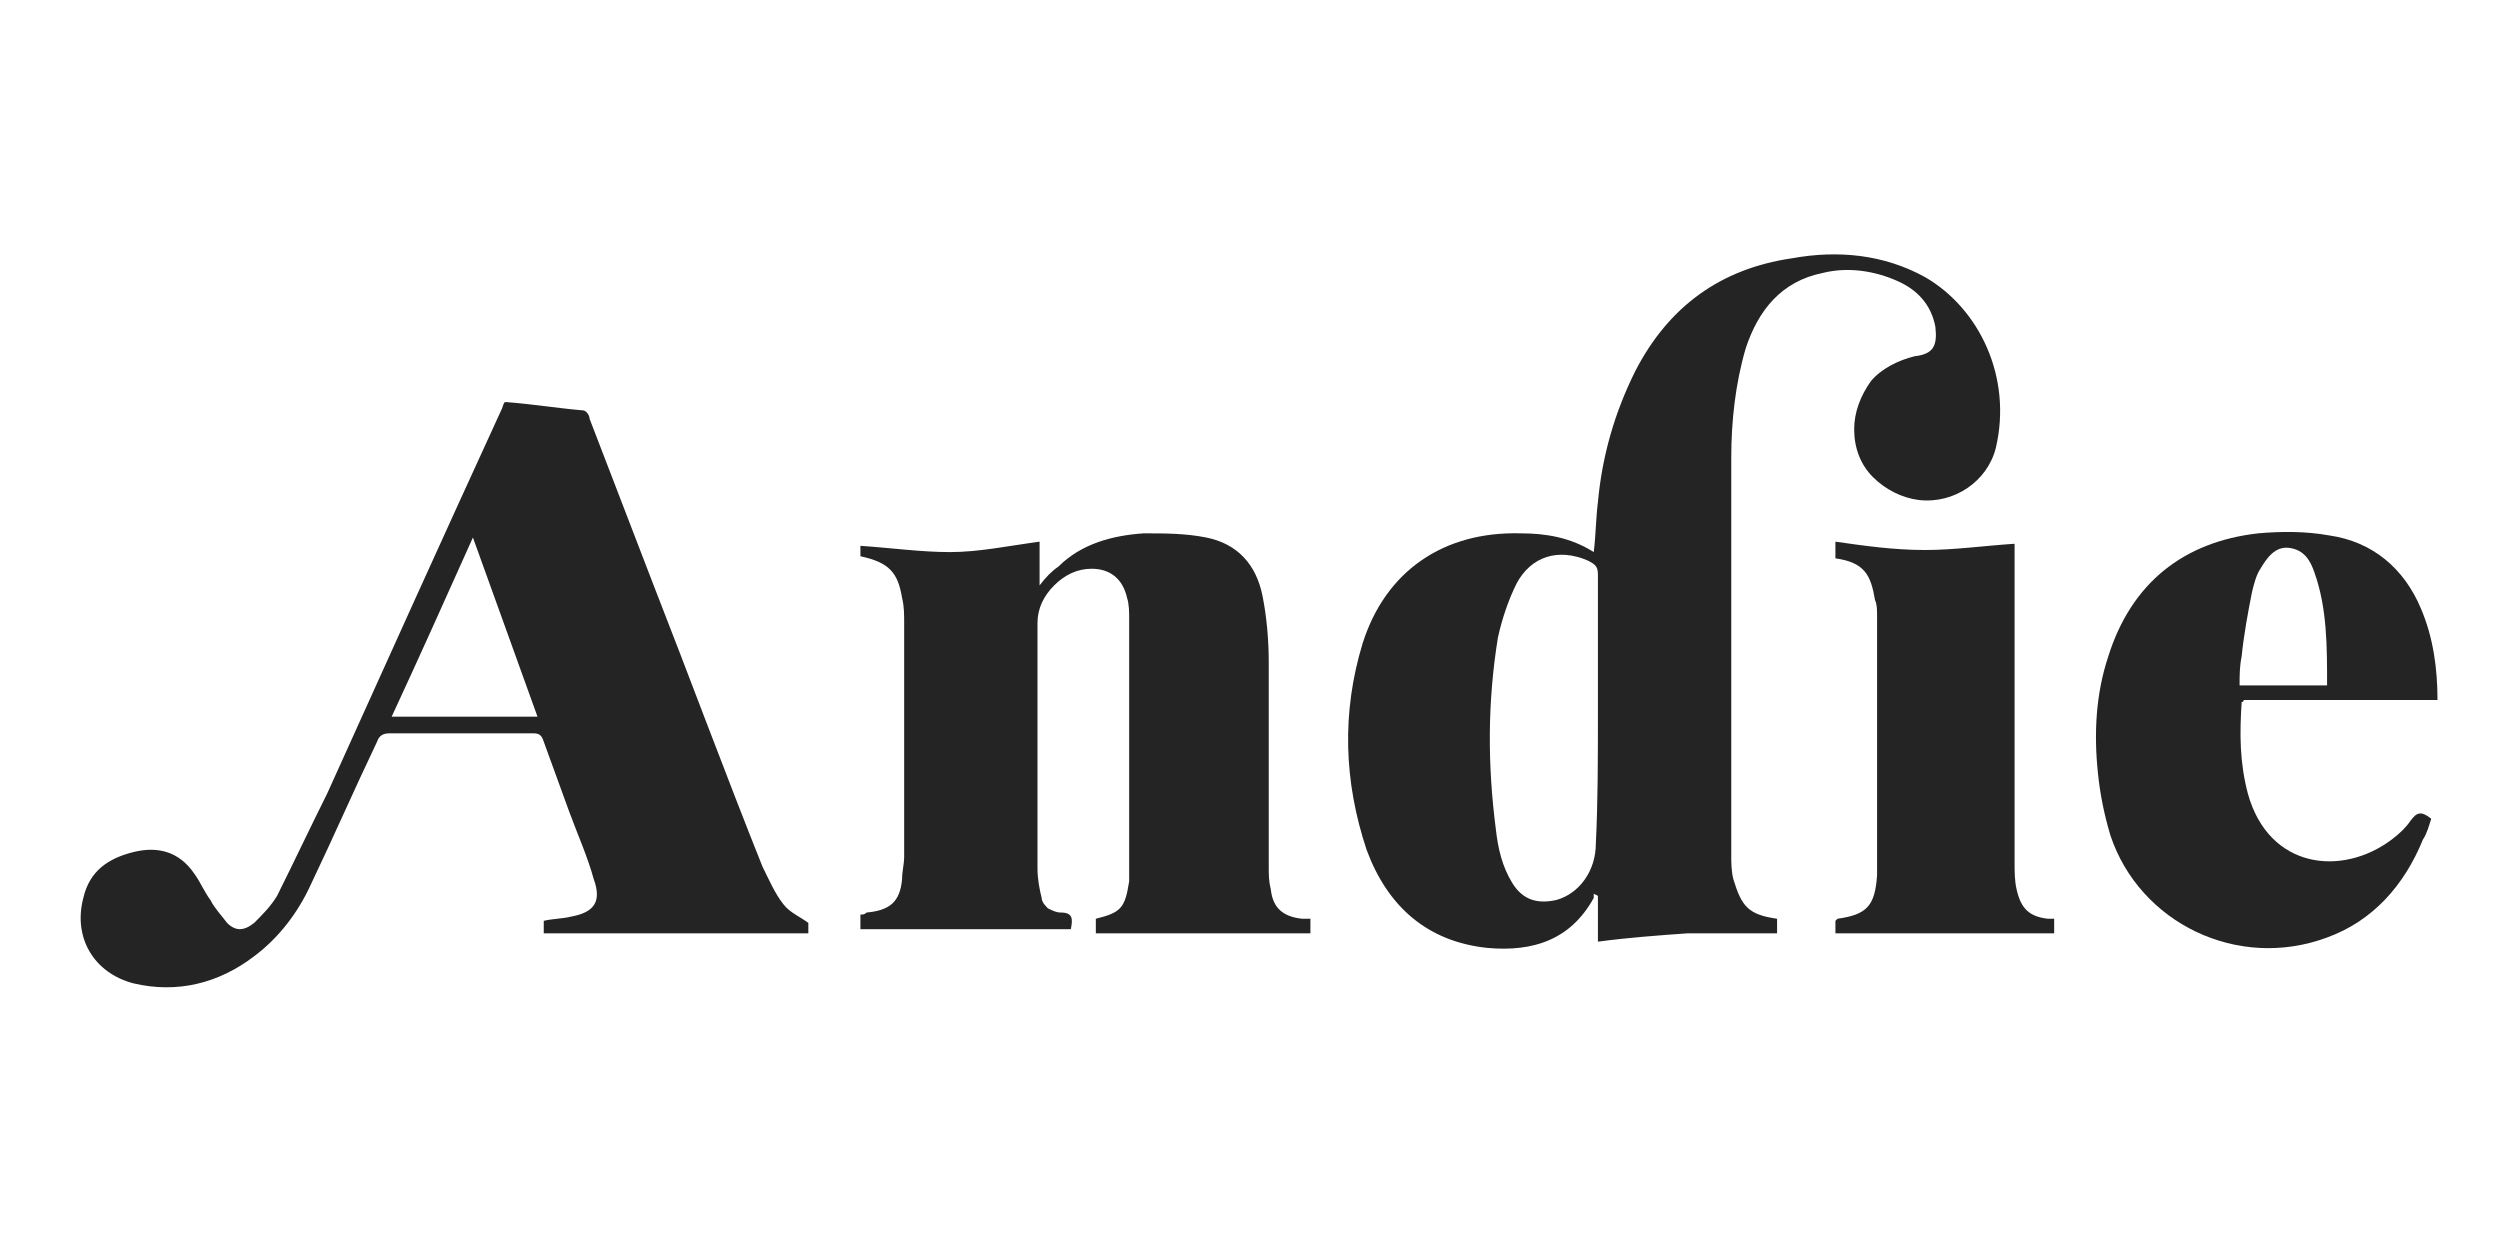
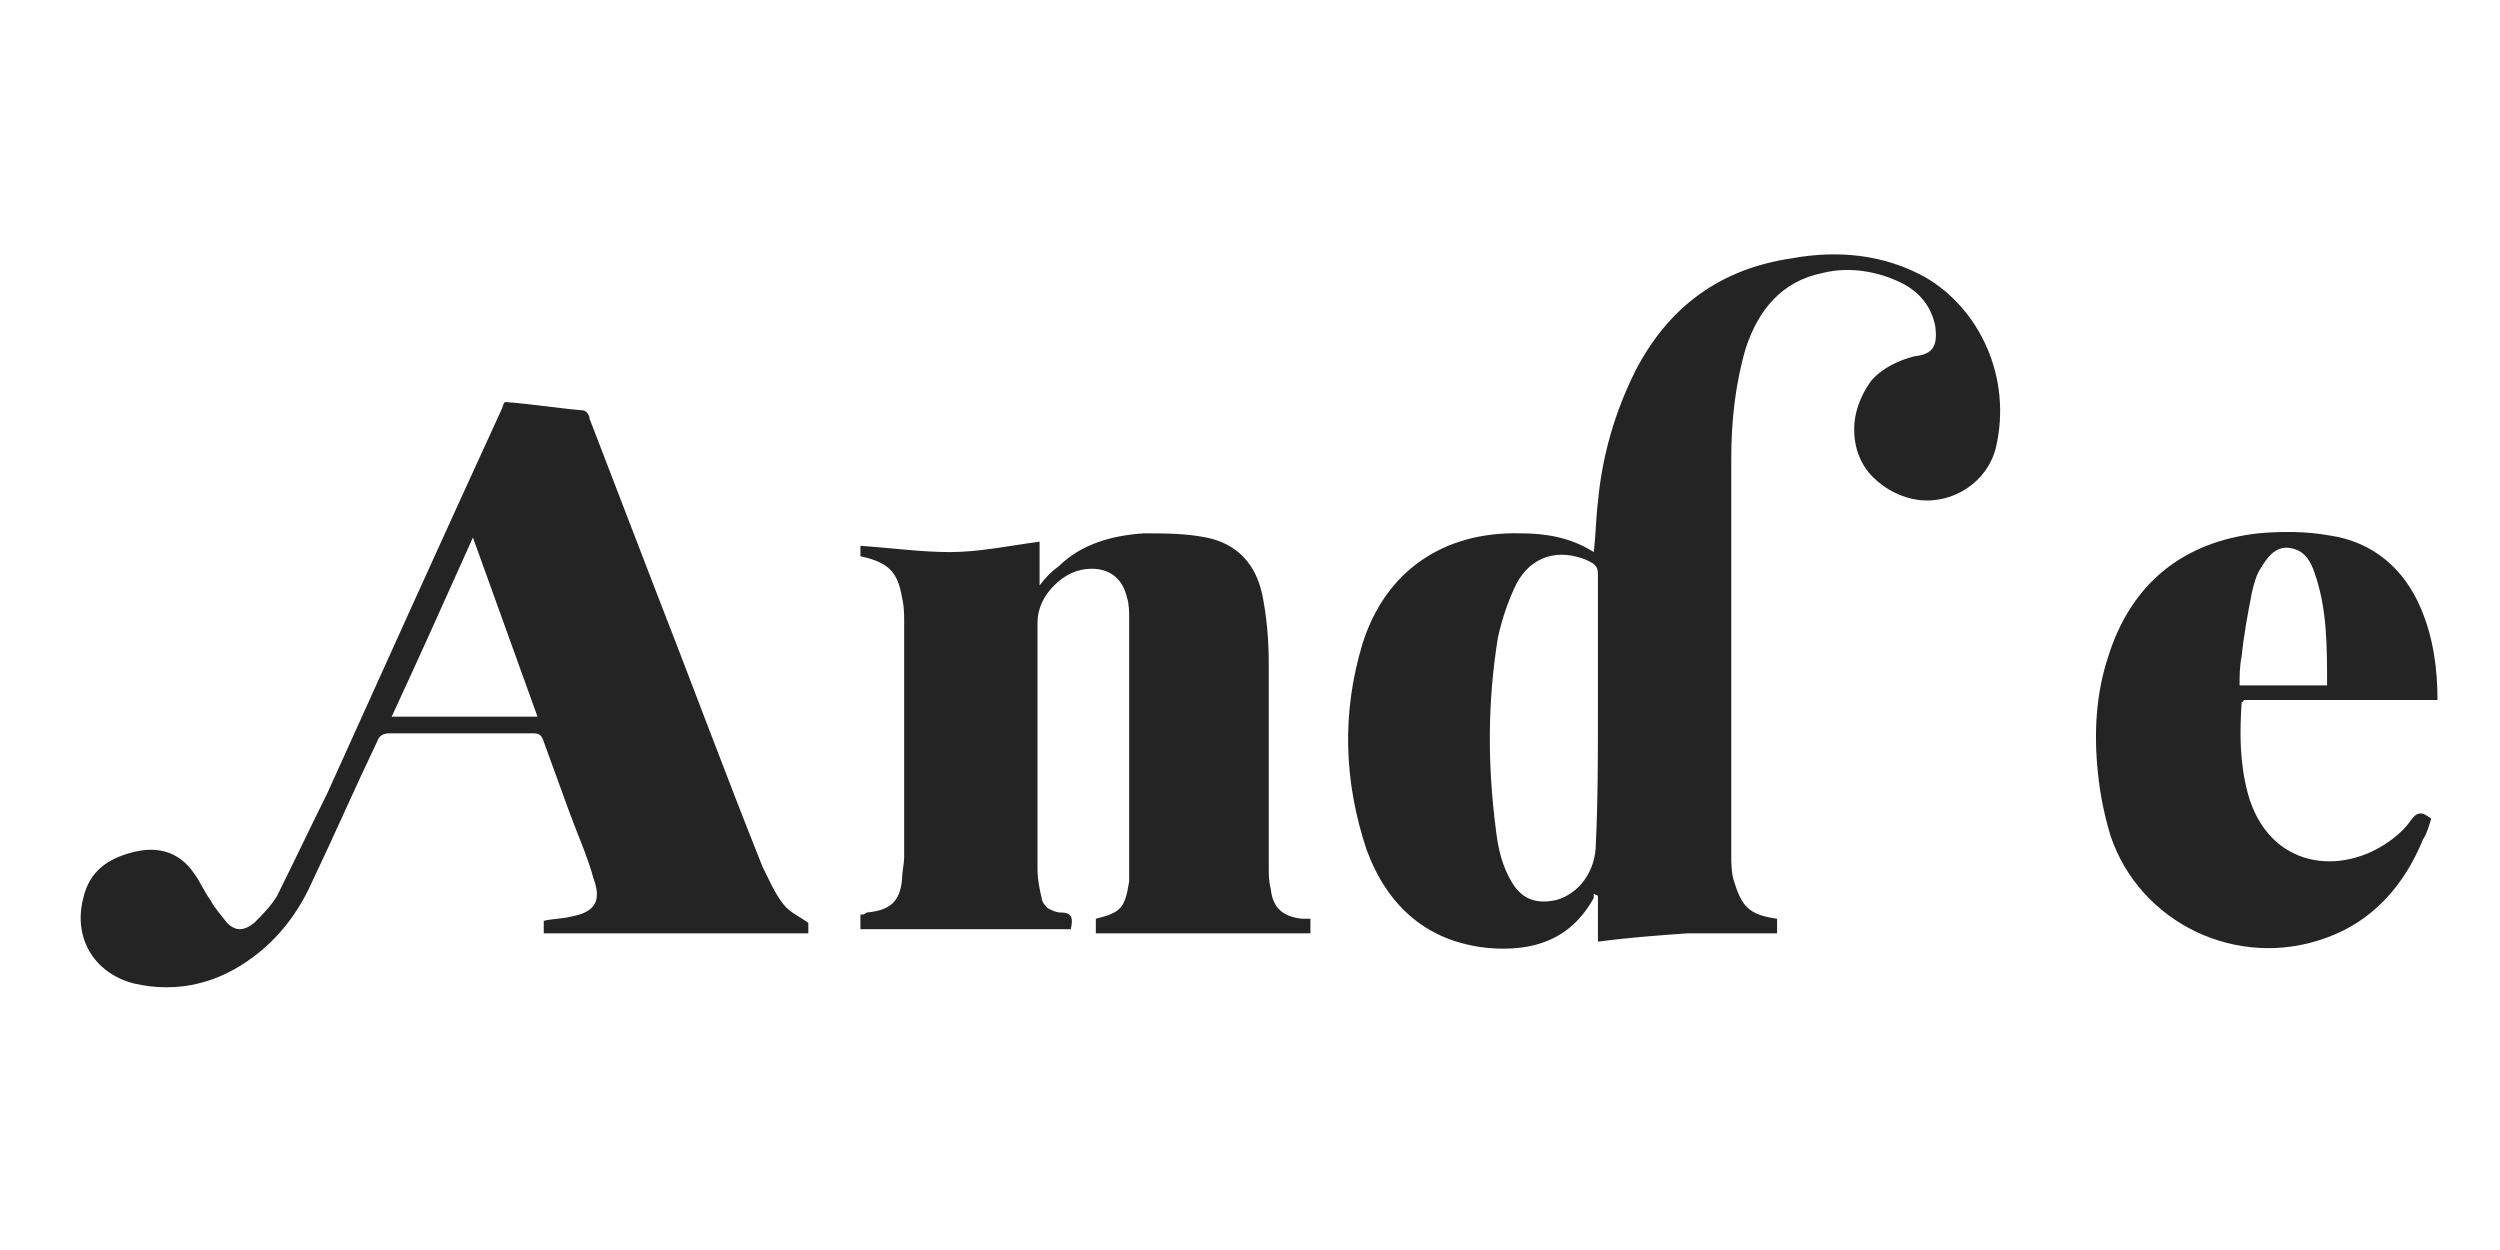
<svg xmlns="http://www.w3.org/2000/svg" version="1.1" id="Layer_1" x="0px" y="0px" viewBox="0 0 120 60" style="enable-background:new 0 0 120 60;" xml:space="preserve">
  <style type="text/css">
	.st0{fill:#242424;}
</style>
  <g>
    <path class="st0" d="M85.3,44.1v0.7c-1.4,0-2.9,0-4.3,0c-1.4,0.1-2.8,0.2-4.3,0.4v-2.2l-0.2-0.1c0,0.1,0,0.1,0,0.2   c-1.1,2-2.9,2.6-5.1,2.4c-2.9-0.3-4.8-2-5.8-4.7c-1.1-3.3-1.2-6.6-0.2-9.9c1.1-3.5,3.9-5.4,7.6-5.3c1.2,0,2.4,0.2,3.5,0.9   c0.1-0.8,0.1-1.6,0.2-2.4c0.2-2.2,0.8-4.3,1.8-6.3c1.6-3.1,4.1-4.9,7.5-5.4c2.2-0.4,4.4-0.2,6.4,0.9c2.6,1.5,4.2,4.8,3.4,8.2   c-0.4,1.6-2,2.7-3.7,2.5c-0.8-0.1-1.6-0.5-2.2-1.1c-0.6-0.6-0.9-1.4-0.9-2.3c0-0.8,0.3-1.6,0.8-2.3c0.5-0.6,1.3-1,2.1-1.2   c0.9-0.1,1.1-0.5,1-1.4c-0.2-1.1-0.9-1.8-1.8-2.2c-1.1-0.5-2.4-0.7-3.6-0.4c-2,0.4-3.1,1.8-3.7,3.6c-0.5,1.7-0.7,3.5-0.7,5.3   c0,6.3,0,12.7,0,19c0,0.4,0,0.8,0.1,1.2C83.6,43.5,83.9,43.9,85.3,44.1z M76.7,34.2c0-2.2,0-4.4,0-6.6c0-0.4-0.1-0.5-0.5-0.7   c-1.4-0.6-2.7-0.2-3.4,1.1c-0.4,0.8-0.7,1.7-0.9,2.6c-0.5,3.1-0.5,6.1-0.1,9.2c0.1,0.9,0.3,1.8,0.8,2.6s1.2,1,2.1,0.8   c1.1-0.3,1.9-1.4,1.9-2.7C76.7,38.5,76.7,36.4,76.7,34.2z" />
    <path class="st0" d="M24.3,19.3c1.3,0.1,2.5,0.3,3.7,0.4c0.1,0,0.3,0.2,0.3,0.4c1,2.6,2,5.2,3,7.8c1.8,4.6,3.5,9.2,5.3,13.7   c0.3,0.6,0.6,1.3,1,1.8c0.3,0.4,0.8,0.6,1.2,0.9v0.5H26.1v-0.6c0.4-0.1,0.9-0.1,1.3-0.2c1.1-0.2,1.5-0.7,1.1-1.8   c-0.3-1.1-0.8-2.2-1.2-3.3c-0.4-1.1-0.8-2.2-1.2-3.3c-0.1-0.3-0.2-0.4-0.5-0.4c-2.3,0-4.6,0-6.9,0c-0.3,0-0.5,0.1-0.6,0.4   c-1.1,2.3-2.1,4.6-3.2,6.9c-0.6,1.3-1.5,2.5-2.7,3.4c-1.7,1.3-3.7,1.8-5.8,1.3c-1.9-0.5-2.9-2.2-2.4-4.1c0.3-1.3,1.2-1.9,2.4-2.2   c1.2-0.3,2.2,0,2.9,1c0.3,0.4,0.5,0.9,0.8,1.3c0.2,0.4,0.5,0.7,0.8,1.1c0.4,0.4,0.8,0.4,1.3,0c0.4-0.4,0.8-0.8,1.1-1.3   c0.8-1.6,1.6-3.3,2.4-4.9c2.8-6.2,5.6-12.4,8.4-18.5C24.2,19.3,24.2,19.3,24.3,19.3z M25.8,34.4l-3.1-8.6c-1.3,2.9-2.6,5.8-3.9,8.6   H25.8z" />
    <path class="st0" d="M41.3,26.7c0-0.2,0-0.3,0-0.4c0,0,0-0.1,0-0.1c1.5,0.1,2.9,0.3,4.3,0.3c1.4,0,2.8-0.3,4.3-0.5v2.1   c0.3-0.4,0.6-0.7,0.9-0.9c1.1-1.1,2.6-1.5,4.1-1.6c1,0,2,0,3,0.2c1.5,0.3,2.4,1.3,2.7,2.8c0.2,1,0.3,2.1,0.3,3.2c0,3.3,0,6.6,0,9.8   c0,0.4,0,0.7,0.1,1.1c0.1,0.9,0.6,1.3,1.5,1.4c0.1,0,0.2,0,0.4,0v0.7H52.6v-0.7c1.2-0.3,1.4-0.5,1.6-1.8c0-0.3,0-0.5,0-0.8   c0-3.9,0-7.9,0-11.8c0-0.3,0-0.7-0.1-1c-0.2-0.9-0.8-1.4-1.7-1.4c-0.7,0-1.3,0.3-1.8,0.8c-0.5,0.5-0.8,1.1-0.8,1.8   c0,3.9,0,7.9,0,11.8c0,0.5,0.1,1,0.2,1.4c0,0.2,0.2,0.4,0.3,0.5c0.2,0.1,0.4,0.2,0.6,0.2c0.6,0,0.6,0.3,0.5,0.8H41.3v-0.7   c0.1,0,0.2,0,0.3-0.1c1.1-0.1,1.6-0.5,1.7-1.6c0-0.4,0.1-0.7,0.1-1.1c0-3.7,0-7.5,0-11.2c0-0.4,0-0.8-0.1-1.2   C43.1,27.5,42.7,27,41.3,26.7z" />
    <path class="st0" d="M117,33.6h-9.3c0,0.1-0.1,0.1-0.1,0.1c-0.1,1.5-0.1,2.9,0.3,4.4c1,3.6,4.5,4,6.9,2.2c0.4-0.3,0.7-0.6,0.9-0.9   c0.3-0.4,0.5-0.5,1-0.1c-0.1,0.3-0.2,0.7-0.4,1c-0.9,2.2-2.4,3.9-4.6,4.7c-4.3,1.6-9-0.7-10.4-4.9c-0.3-1-0.5-2-0.6-3   c-0.2-1.9-0.1-3.8,0.5-5.6c1.1-3.5,3.6-5.5,7.2-5.9c1.1-0.1,2.3-0.1,3.4,0.1c2.1,0.3,3.6,1.6,4.4,3.5C116.8,30.6,117,32.1,117,33.6   z M111.7,32.9c0-1.9,0-3.7-0.6-5.4c-0.2-0.6-0.5-1.1-1.2-1.2s-1.1,0.5-1.4,1c-0.2,0.3-0.3,0.7-0.4,1.1c-0.2,1-0.4,2.1-0.5,3.1   c-0.1,0.5-0.1,0.9-0.1,1.4L111.7,32.9z" />
-     <path class="st0" d="M98.6,44.1v0.7H88.1v-0.6c0,0,0.1-0.1,0.1-0.1c1.4-0.2,1.8-0.6,1.9-2.1c0-1.5,0-3,0-4.5c0-2.6,0-5.3,0-7.9   c0-0.3,0-0.6-0.1-0.8c-0.2-1.2-0.5-1.8-1.9-2V26c1.4,0.2,2.8,0.4,4.3,0.4c1.4,0,2.8-0.2,4.3-0.3v0.5c0,4.9,0,9.8,0,14.8   c0,0.4,0,0.9,0.1,1.3c0.2,0.9,0.6,1.3,1.5,1.4C98.3,44.1,98.5,44.1,98.6,44.1z" />
  </g>
</svg>